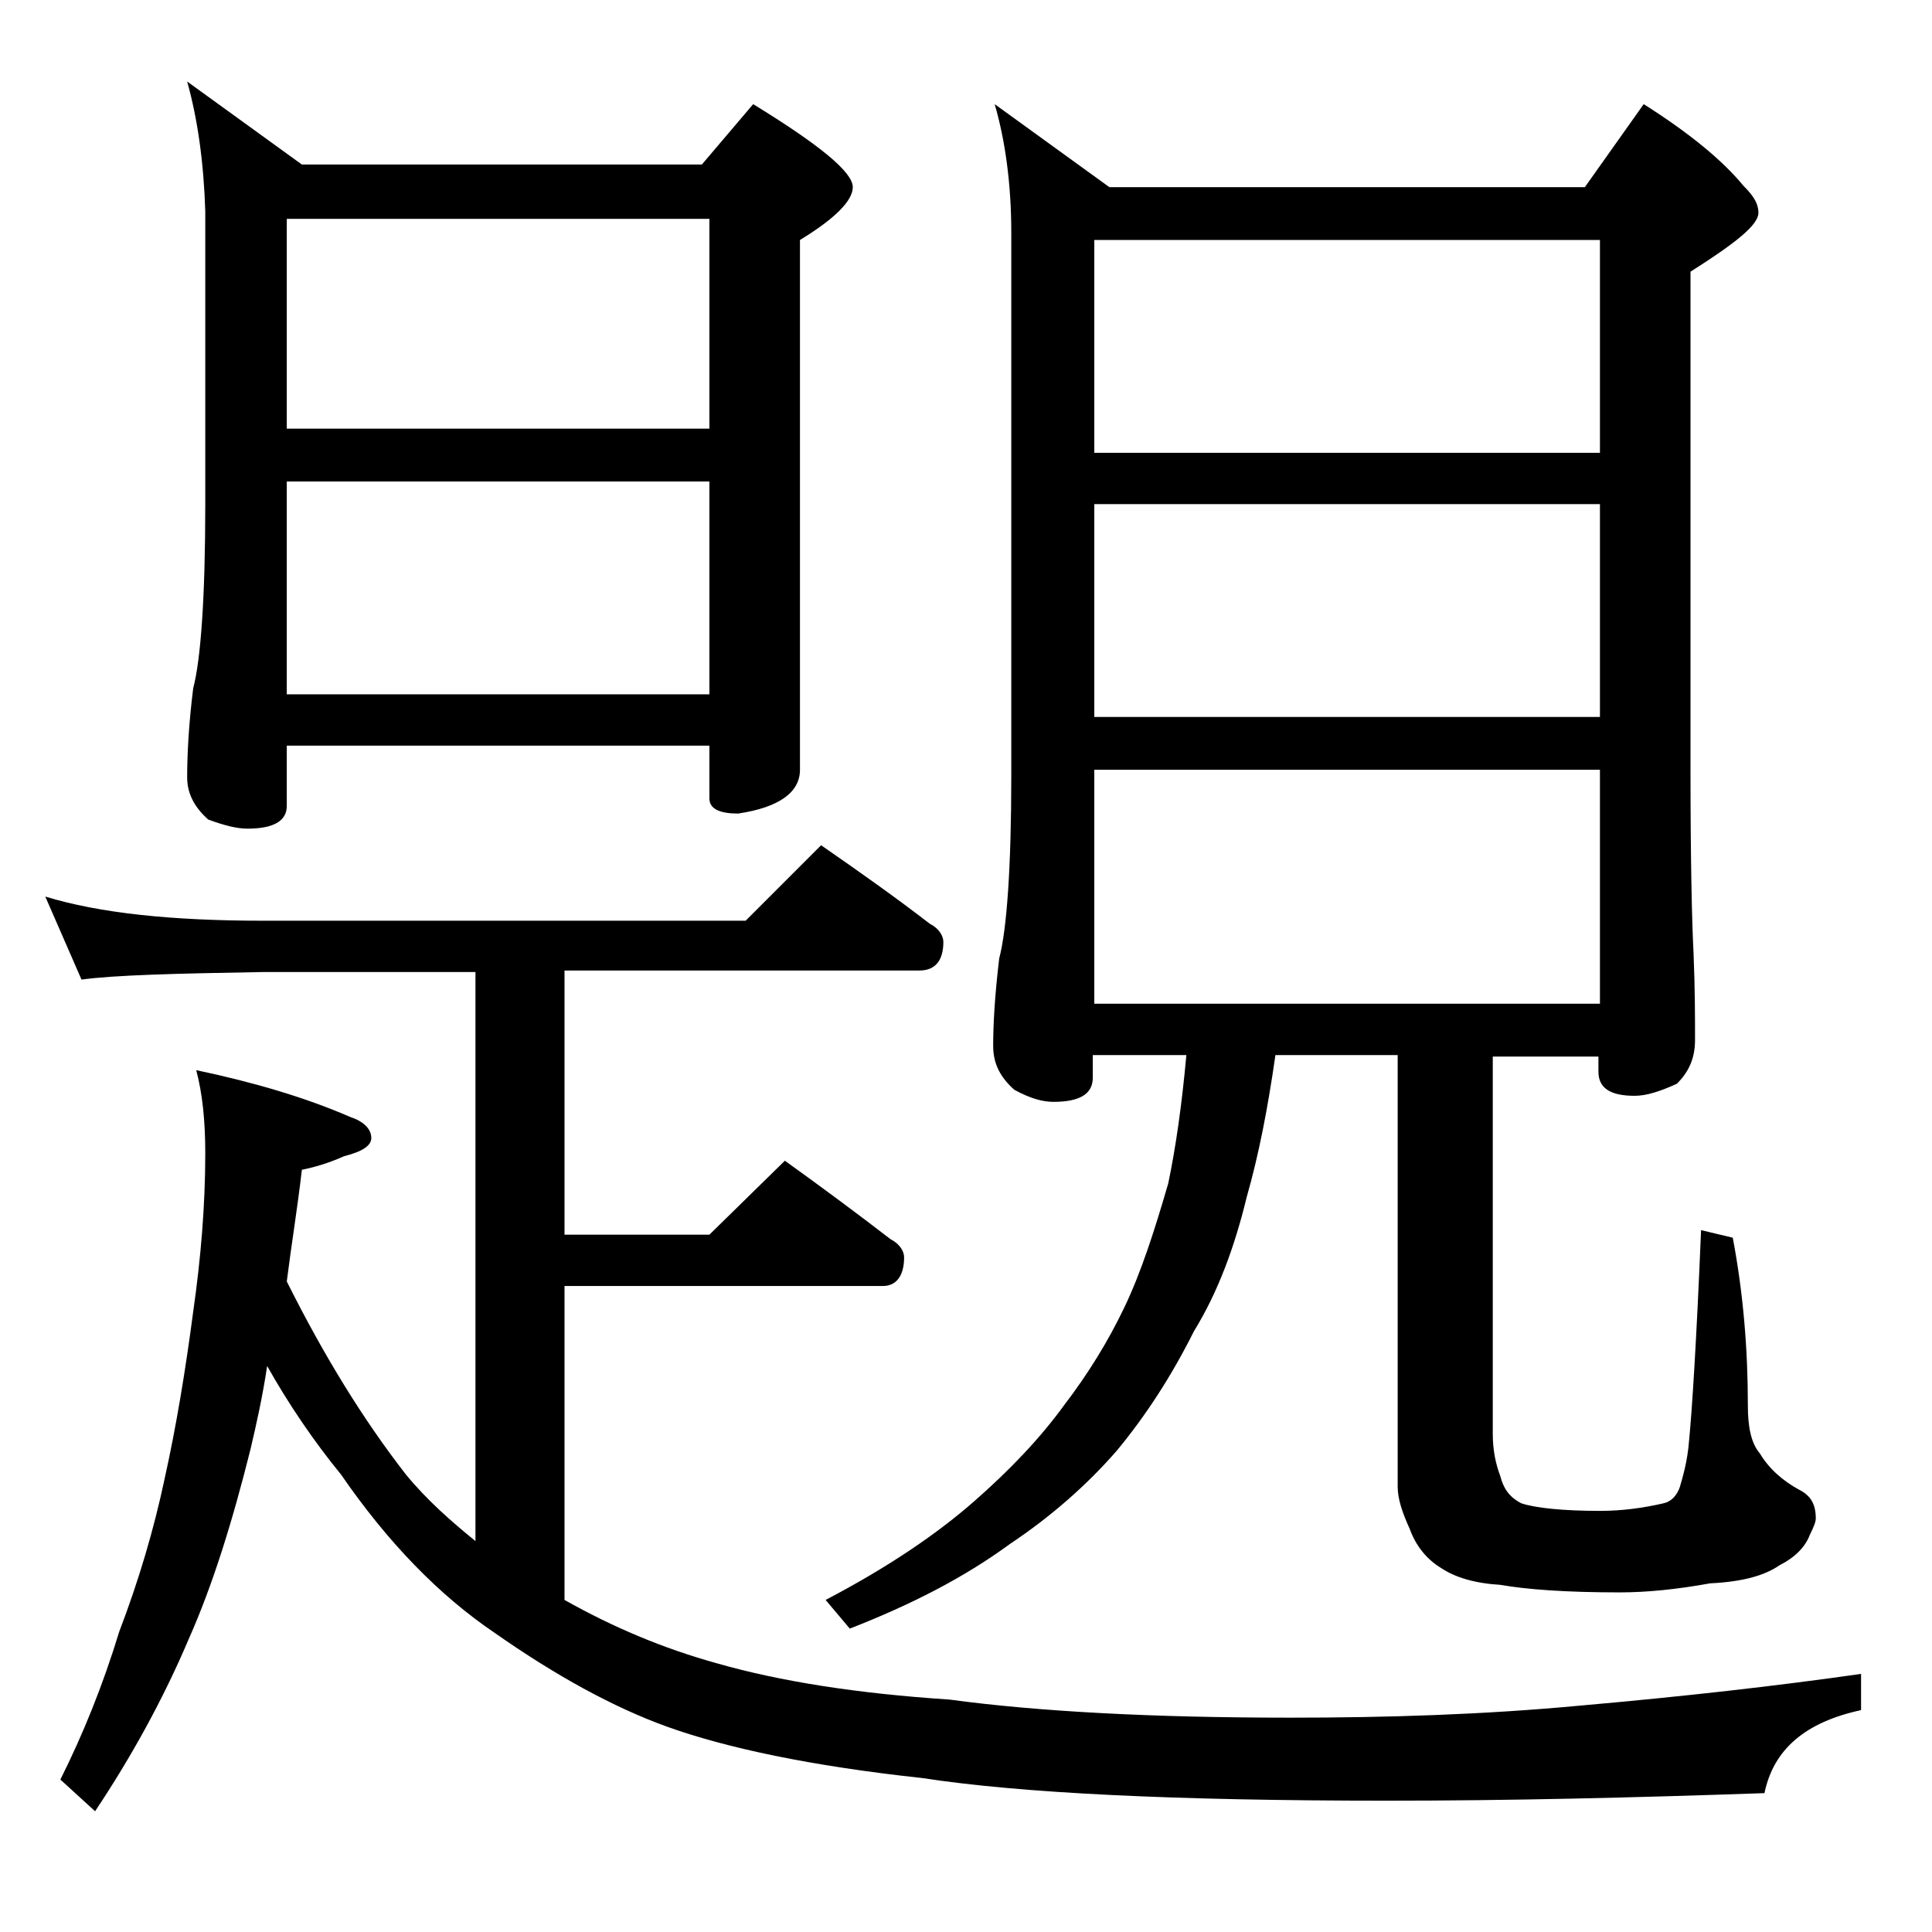
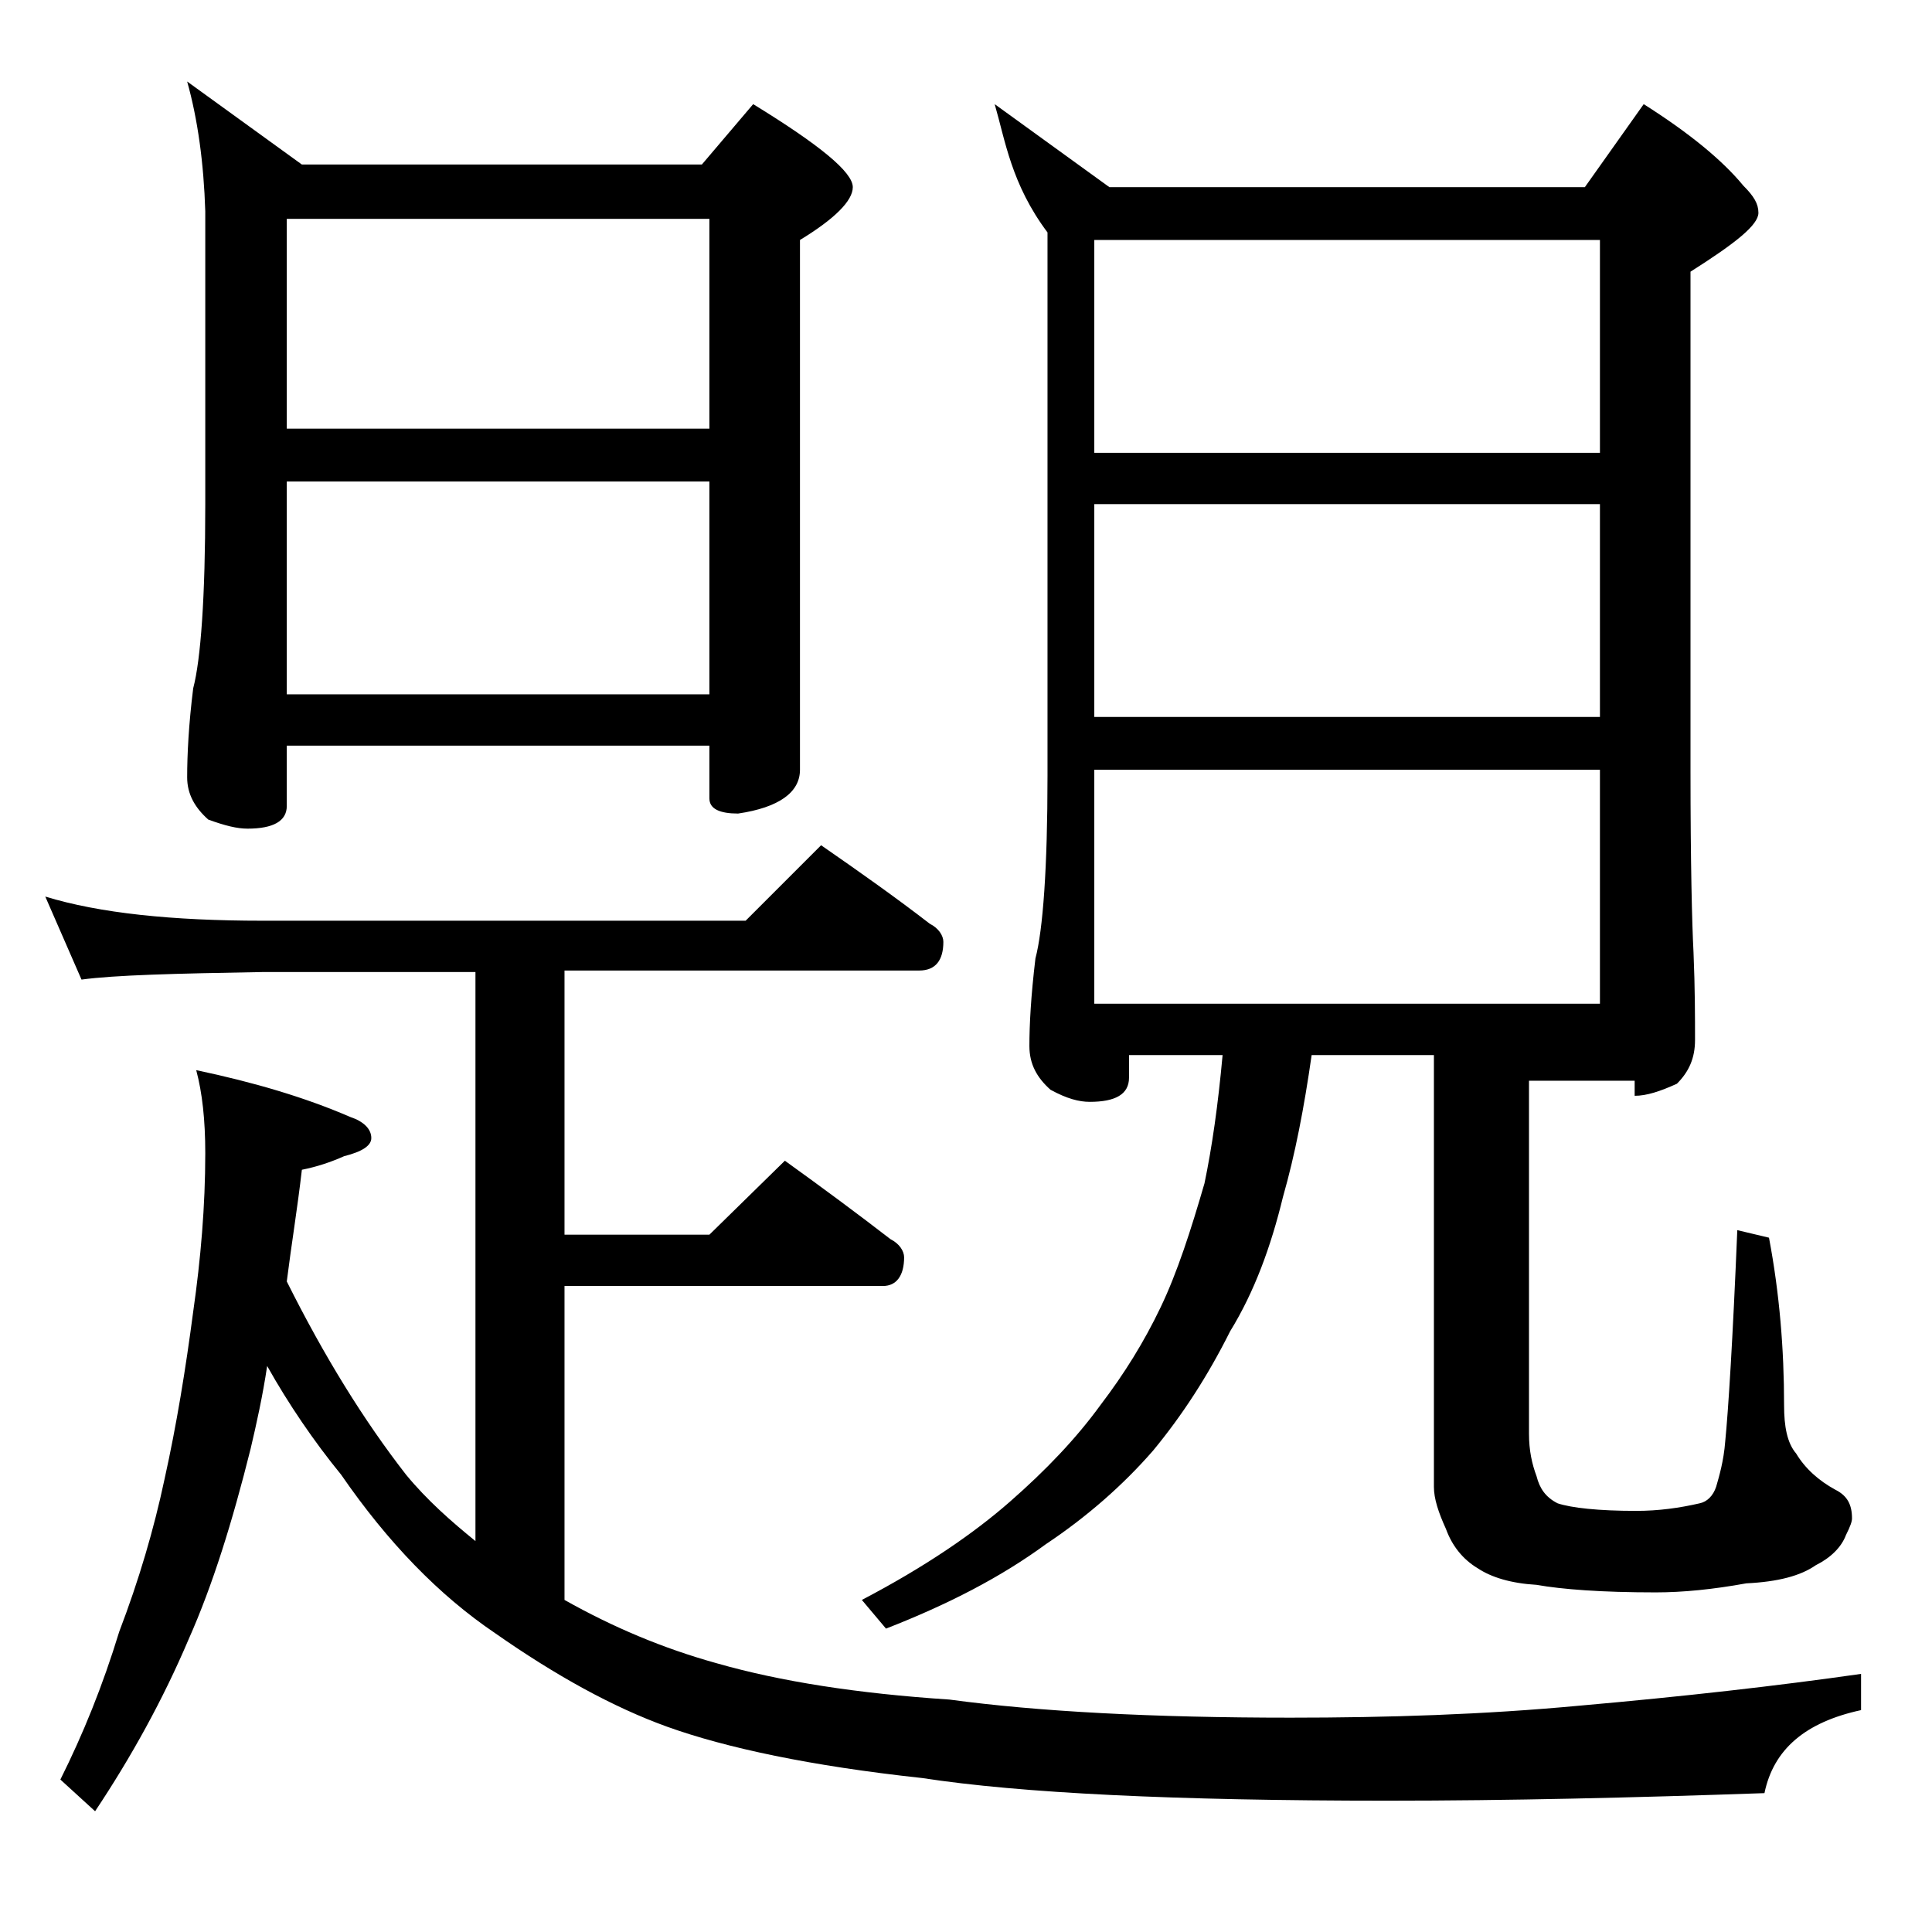
<svg xmlns="http://www.w3.org/2000/svg" version="1.1" id="Layer_1" x="0px" y="0px" viewBox="0 0 128 128" enable-background="new 0 0 128 128" xml:space="preserve">
-   <path d="M3,59.4c3.6,1.1,8.4,1.6,14.4,1.6h32l5-5c2.6,1.8,5,3.5,7.2,5.2c0.6,0.3,0.9,0.8,0.9,1.2c0,1.2-0.5,1.9-1.6,1.9H37.4v17.5  H47l5-4.9c2.5,1.8,4.8,3.5,7,5.2c0.6,0.3,0.9,0.8,0.9,1.2c0,1.2-0.5,1.9-1.4,1.9H37.4V106c3.2,1.8,6.5,3.2,10.1,4.2  c4.2,1.2,9.3,2,15.4,2.4c5.9,0.8,13.5,1.2,22.6,1.2c6.4,0,12.8-0.2,19.2-0.8c6.8-0.6,13-1.3,18.6-2.1v2.4c-3.7,0.8-5.8,2.6-6.4,5.5  c-8.6,0.3-16.9,0.5-25,0.5c-14.1,0-24.3-0.5-30.8-1.5c-7.4-0.8-13-2-16.9-3.4c-3.6-1.3-7.4-3.4-11.4-6.2c-3.7-2.5-7.1-6-10.2-10.5  c-1.8-2.2-3.5-4.7-4.9-7.2c-0.3,2-0.7,3.8-1.1,5.5c-1.2,4.8-2.5,9-4.1,12.6c-1.7,4-3.8,7.8-6.2,11.4L4,117.9c1.5-3,2.8-6.2,3.9-9.8  c1.3-3.4,2.3-6.8,3-10.1c0.8-3.6,1.4-7.3,1.9-11.1c0.5-3.5,0.8-7,0.8-10.5c0-2.2-0.2-4-0.6-5.5c3.8,0.8,7.2,1.8,10.2,3.1  c0.9,0.3,1.4,0.8,1.4,1.4c0,0.5-0.6,0.9-1.8,1.2c-0.9,0.4-1.8,0.7-2.8,0.9c-0.3,2.6-0.7,5-1,7.4c2.5,5,5.1,9.2,7.9,12.8  c1.4,1.7,3,3.1,4.6,4.4V64.4H17.4c-5.8,0.1-9.8,0.2-12,0.5L3,59.4z M12.4,5.4l7.6,5.5h26.5l3.4-4c4.4,2.7,6.6,4.5,6.6,5.5  c0,0.9-1.2,2.1-3.5,3.5V51c0,1.5-1.4,2.5-4.1,2.9c-1.2,0-1.9-0.3-1.9-1v-3.5H19v4c0,1-0.9,1.5-2.6,1.5c-0.7,0-1.5-0.2-2.6-0.6  c-0.9-0.8-1.4-1.7-1.4-2.8c0-1.5,0.1-3.5,0.4-5.9c0.5-1.9,0.8-6,0.8-12.2V14C13.5,10.8,13.1,7.9,12.4,5.4z M19,28.4h28V14.5H19V28.4  z M19,46h28V31.9H19V46z M65.9,6.9l7.6,5.5H105l3.9-5.5c3,1.9,5.2,3.7,6.6,5.4c0.7,0.7,1,1.2,1,1.8c0,0.8-1.5,2-4.5,3.9V51  c0,6.2,0.1,10.2,0.2,12.1c0.1,2.4,0.1,4.3,0.1,5.8c0,1.2-0.4,2.1-1.2,2.9c-1.1,0.5-2,0.8-2.8,0.8c-1.6,0-2.4-0.5-2.4-1.6v-1h-7V95  c0,1.1,0.2,2,0.5,2.8c0.2,0.8,0.6,1.4,1.4,1.8c0.9,0.3,2.7,0.5,5.2,0.5c1.5,0,2.9-0.2,4.2-0.5c0.5-0.1,0.9-0.5,1.1-1.1  c0.2-0.7,0.5-1.7,0.6-3c0.2-2,0.5-6.7,0.8-14l2.1,0.5c0.7,3.7,1,7.4,1,11.1c0,1.4,0.2,2.5,0.8,3.2c0.6,1,1.5,1.8,2.6,2.4  c0.8,0.4,1.1,1,1.1,1.9c0,0.2-0.1,0.5-0.4,1.1c-0.3,0.8-1,1.5-2,2c-1,0.7-2.5,1.1-4.6,1.2c-2.2,0.4-4.2,0.6-6,0.6  c-3.6,0-6.2-0.2-7.9-0.5c-1.7-0.1-3-0.5-3.9-1.1c-1-0.6-1.7-1.5-2.1-2.6c-0.5-1.1-0.8-2-0.8-2.8V69.9h-8.1c-0.5,3.5-1.1,6.6-1.9,9.4  c-0.8,3.3-1.9,6.3-3.5,8.9c-1.5,3-3.2,5.6-5.1,7.9c-2,2.3-4.4,4.4-7.1,6.2c-3,2.2-6.5,4-10.6,5.6l-1.6-1.9c4.2-2.2,7.4-4.4,9.8-6.5  c2.4-2.1,4.4-4.2,6-6.4c1.6-2.1,2.9-4.2,4-6.5c1.1-2.3,2-5.1,2.9-8.2c0.5-2.4,0.9-5.2,1.2-8.5h-6.2v1.5c0,1.1-0.9,1.6-2.6,1.6  c-0.7,0-1.5-0.2-2.6-0.8c-0.9-0.8-1.4-1.7-1.4-2.9c0-1.4,0.1-3.3,0.4-5.8c0.5-1.9,0.8-6,0.8-12.1v-36C67,12.2,66.6,9.3,65.9,6.9z   M72.5,30H106V15.9H72.5V30z M72.5,47.5H106V33.4H72.5V47.5z M72.5,66.5H106V51H72.5V66.5z" />
+   <path d="M3,59.4c3.6,1.1,8.4,1.6,14.4,1.6h32l5-5c2.6,1.8,5,3.5,7.2,5.2c0.6,0.3,0.9,0.8,0.9,1.2c0,1.2-0.5,1.9-1.6,1.9H37.4v17.5  H47l5-4.9c2.5,1.8,4.8,3.5,7,5.2c0.6,0.3,0.9,0.8,0.9,1.2c0,1.2-0.5,1.9-1.4,1.9H37.4V106c3.2,1.8,6.5,3.2,10.1,4.2  c4.2,1.2,9.3,2,15.4,2.4c5.9,0.8,13.5,1.2,22.6,1.2c6.4,0,12.8-0.2,19.2-0.8c6.8-0.6,13-1.3,18.6-2.1v2.4c-3.7,0.8-5.8,2.6-6.4,5.5  c-8.6,0.3-16.9,0.5-25,0.5c-14.1,0-24.3-0.5-30.8-1.5c-7.4-0.8-13-2-16.9-3.4c-3.6-1.3-7.4-3.4-11.4-6.2c-3.7-2.5-7.1-6-10.2-10.5  c-1.8-2.2-3.5-4.7-4.9-7.2c-0.3,2-0.7,3.8-1.1,5.5c-1.2,4.8-2.5,9-4.1,12.6c-1.7,4-3.8,7.8-6.2,11.4L4,117.9c1.5-3,2.8-6.2,3.9-9.8  c1.3-3.4,2.3-6.8,3-10.1c0.8-3.6,1.4-7.3,1.9-11.1c0.5-3.5,0.8-7,0.8-10.5c0-2.2-0.2-4-0.6-5.5c3.8,0.8,7.2,1.8,10.2,3.1  c0.9,0.3,1.4,0.8,1.4,1.4c0,0.5-0.6,0.9-1.8,1.2c-0.9,0.4-1.8,0.7-2.8,0.9c-0.3,2.6-0.7,5-1,7.4c2.5,5,5.1,9.2,7.9,12.8  c1.4,1.7,3,3.1,4.6,4.4V64.4H17.4c-5.8,0.1-9.8,0.2-12,0.5L3,59.4z M12.4,5.4l7.6,5.5h26.5l3.4-4c4.4,2.7,6.6,4.5,6.6,5.5  c0,0.9-1.2,2.1-3.5,3.5V51c0,1.5-1.4,2.5-4.1,2.9c-1.2,0-1.9-0.3-1.9-1v-3.5H19v4c0,1-0.9,1.5-2.6,1.5c-0.7,0-1.5-0.2-2.6-0.6  c-0.9-0.8-1.4-1.7-1.4-2.8c0-1.5,0.1-3.5,0.4-5.9c0.5-1.9,0.8-6,0.8-12.2V14C13.5,10.8,13.1,7.9,12.4,5.4z M19,28.4h28V14.5H19V28.4  z M19,46h28V31.9H19V46z M65.9,6.9l7.6,5.5H105l3.9-5.5c3,1.9,5.2,3.7,6.6,5.4c0.7,0.7,1,1.2,1,1.8c0,0.8-1.5,2-4.5,3.9V51  c0,6.2,0.1,10.2,0.2,12.1c0.1,2.4,0.1,4.3,0.1,5.8c0,1.2-0.4,2.1-1.2,2.9c-1.1,0.5-2,0.8-2.8,0.8v-1h-7V95  c0,1.1,0.2,2,0.5,2.8c0.2,0.8,0.6,1.4,1.4,1.8c0.9,0.3,2.7,0.5,5.2,0.5c1.5,0,2.9-0.2,4.2-0.5c0.5-0.1,0.9-0.5,1.1-1.1  c0.2-0.7,0.5-1.7,0.6-3c0.2-2,0.5-6.7,0.8-14l2.1,0.5c0.7,3.7,1,7.4,1,11.1c0,1.4,0.2,2.5,0.8,3.2c0.6,1,1.5,1.8,2.6,2.4  c0.8,0.4,1.1,1,1.1,1.9c0,0.2-0.1,0.5-0.4,1.1c-0.3,0.8-1,1.5-2,2c-1,0.7-2.5,1.1-4.6,1.2c-2.2,0.4-4.2,0.6-6,0.6  c-3.6,0-6.2-0.2-7.9-0.5c-1.7-0.1-3-0.5-3.9-1.1c-1-0.6-1.7-1.5-2.1-2.6c-0.5-1.1-0.8-2-0.8-2.8V69.9h-8.1c-0.5,3.5-1.1,6.6-1.9,9.4  c-0.8,3.3-1.9,6.3-3.5,8.9c-1.5,3-3.2,5.6-5.1,7.9c-2,2.3-4.4,4.4-7.1,6.2c-3,2.2-6.5,4-10.6,5.6l-1.6-1.9c4.2-2.2,7.4-4.4,9.8-6.5  c2.4-2.1,4.4-4.2,6-6.4c1.6-2.1,2.9-4.2,4-6.5c1.1-2.3,2-5.1,2.9-8.2c0.5-2.4,0.9-5.2,1.2-8.5h-6.2v1.5c0,1.1-0.9,1.6-2.6,1.6  c-0.7,0-1.5-0.2-2.6-0.8c-0.9-0.8-1.4-1.7-1.4-2.9c0-1.4,0.1-3.3,0.4-5.8c0.5-1.9,0.8-6,0.8-12.1v-36C67,12.2,66.6,9.3,65.9,6.9z   M72.5,30H106V15.9H72.5V30z M72.5,47.5H106V33.4H72.5V47.5z M72.5,66.5H106V51H72.5V66.5z" />
</svg>